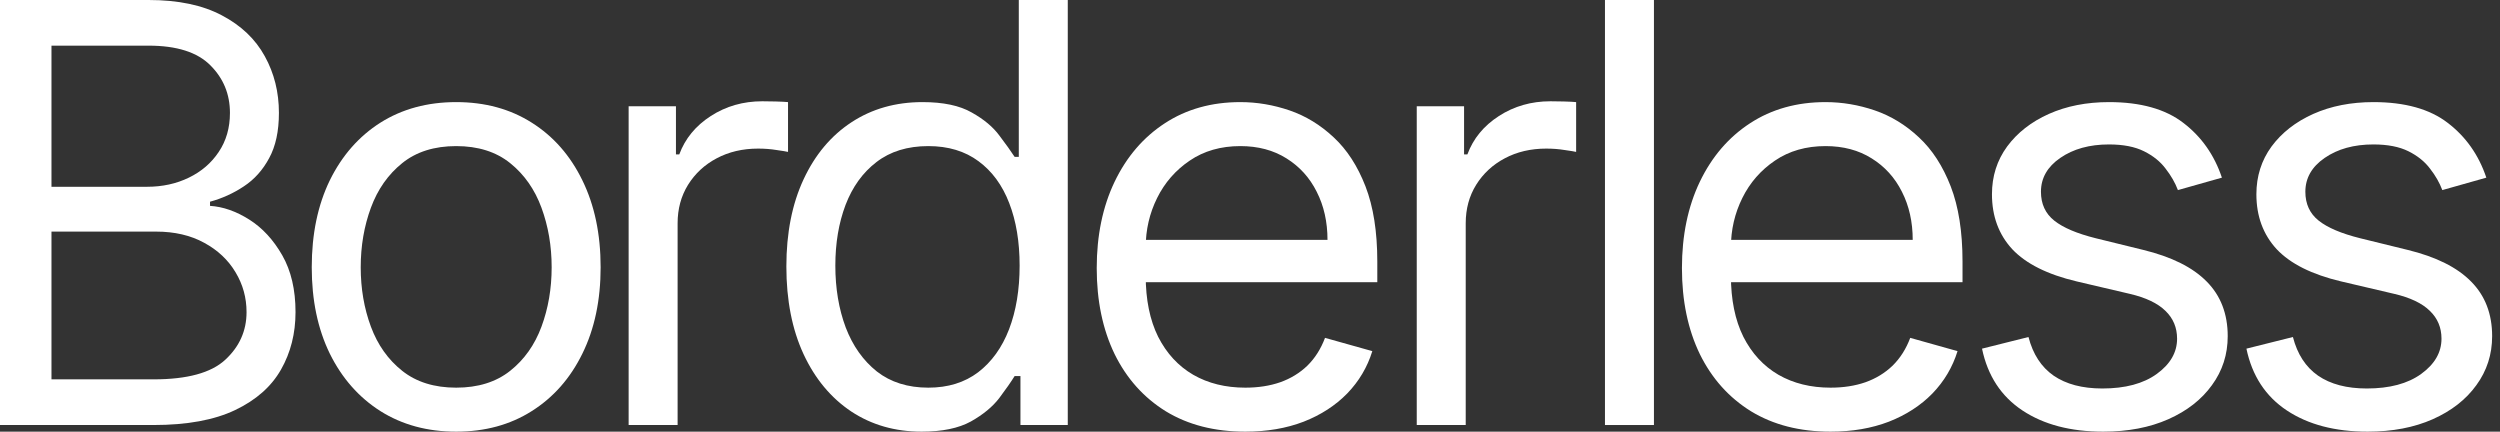
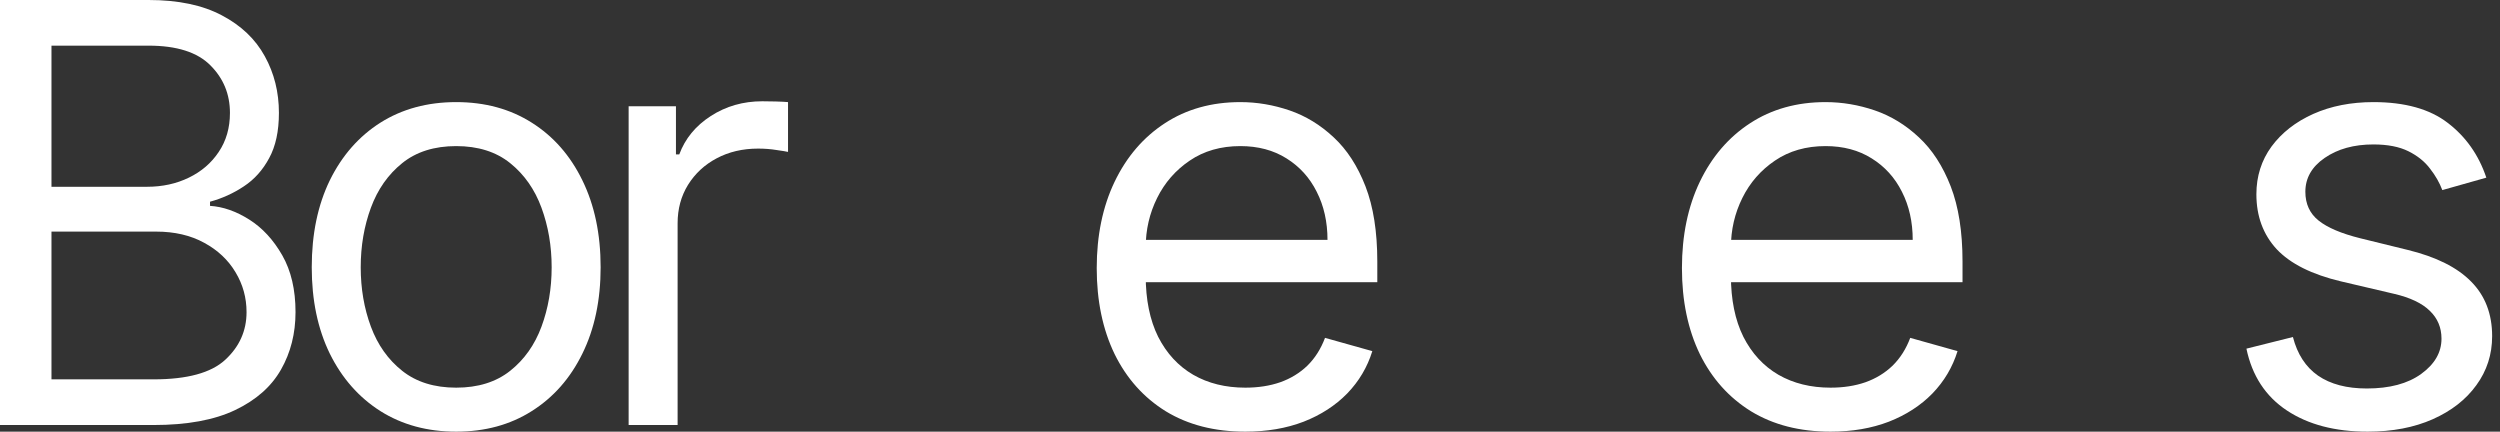
<svg xmlns="http://www.w3.org/2000/svg" width="139" height="24" viewBox="0 0 139 24" fill="none">
  <rect x="0" y="0" width="139" height="24" fill="#333333" stroke="none" />
  <path d="M0 23.631V0H8.262C9.908 0 11.265 0.285 12.335 0.854C13.404 1.415 14.2 2.173 14.723 3.127C15.246 4.073 15.508 5.123 15.508 6.277C15.508 7.292 15.327 8.131 14.965 8.792C14.611 9.454 14.142 9.977 13.558 10.361C12.981 10.746 12.354 11.031 11.677 11.215V11.446C12.4 11.492 13.127 11.746 13.858 12.208C14.588 12.669 15.2 13.331 15.692 14.192C16.185 15.054 16.431 16.108 16.431 17.354C16.431 18.538 16.162 19.604 15.623 20.55C15.085 21.496 14.235 22.246 13.073 22.8C11.912 23.354 10.4 23.631 8.538 23.631H0ZM2.862 21.092H8.538C10.408 21.092 11.735 20.731 12.519 20.008C13.312 19.277 13.708 18.392 13.708 17.354C13.708 16.554 13.504 15.815 13.096 15.139C12.688 14.454 12.108 13.908 11.354 13.5C10.6 13.085 9.708 12.877 8.677 12.877H2.862V21.092ZM2.862 10.385H8.169C9.031 10.385 9.808 10.215 10.5 9.877C11.2 9.538 11.754 9.062 12.162 8.446C12.577 7.831 12.785 7.108 12.785 6.277C12.785 5.238 12.423 4.358 11.7 3.635C10.977 2.904 9.831 2.538 8.262 2.538H2.862V10.385Z" fill="white" />
  <path d="M25.364 24C23.764 24 22.36 23.619 21.152 22.858C19.953 22.096 19.014 21.031 18.337 19.662C17.668 18.292 17.333 16.692 17.333 14.861C17.333 13.015 17.668 11.404 18.337 10.027C19.014 8.65 19.953 7.581 21.152 6.819C22.36 6.058 23.764 5.677 25.364 5.677C26.964 5.677 28.364 6.058 29.564 6.819C30.772 7.581 31.71 8.65 32.38 10.027C33.056 11.404 33.395 13.015 33.395 14.861C33.395 16.692 33.056 18.292 32.38 19.662C31.71 21.031 30.772 22.096 29.564 22.858C28.364 23.619 26.964 24 25.364 24ZM25.364 21.554C26.579 21.554 27.579 21.242 28.364 20.619C29.149 19.996 29.73 19.177 30.106 18.162C30.483 17.146 30.672 16.046 30.672 14.861C30.672 13.677 30.483 12.573 30.106 11.55C29.73 10.527 29.149 9.7 28.364 9.069C27.579 8.438 26.579 8.123 25.364 8.123C24.149 8.123 23.149 8.438 22.364 9.069C21.579 9.7 20.999 10.527 20.622 11.55C20.245 12.573 20.056 13.677 20.056 14.861C20.056 16.046 20.245 17.146 20.622 18.162C20.999 19.177 21.579 19.996 22.364 20.619C23.149 21.242 24.149 21.554 25.364 21.554Z" fill="white" />
  <path d="M34.952 23.631V5.908H37.583V8.585H37.768C38.091 7.708 38.675 6.996 39.521 6.45C40.368 5.904 41.321 5.631 42.383 5.631C42.583 5.631 42.833 5.635 43.133 5.642C43.433 5.65 43.66 5.662 43.814 5.677V8.446C43.721 8.423 43.51 8.388 43.179 8.342C42.856 8.288 42.514 8.262 42.152 8.262C41.291 8.262 40.521 8.442 39.844 8.804C39.175 9.158 38.645 9.65 38.252 10.281C37.868 10.904 37.675 11.615 37.675 12.415V23.631H34.952Z" fill="white" />
-   <path d="M51.245 24C49.768 24 48.464 23.627 47.333 22.881C46.203 22.127 45.318 21.065 44.68 19.696C44.041 18.319 43.722 16.692 43.722 14.815C43.722 12.954 44.041 11.338 44.68 9.969C45.318 8.6 46.206 7.542 47.345 6.796C48.483 6.05 49.799 5.677 51.291 5.677C52.445 5.677 53.356 5.869 54.026 6.254C54.703 6.631 55.218 7.062 55.572 7.546C55.933 8.023 56.214 8.415 56.414 8.723H56.645V0H59.368V23.631H56.737V20.908H56.414C56.214 21.231 55.93 21.639 55.56 22.131C55.191 22.615 54.664 23.05 53.98 23.435C53.295 23.811 52.383 24 51.245 24ZM51.614 21.554C52.706 21.554 53.63 21.269 54.383 20.7C55.137 20.123 55.71 19.327 56.103 18.311C56.495 17.288 56.691 16.108 56.691 14.769C56.691 13.446 56.499 12.289 56.114 11.296C55.73 10.296 55.16 9.519 54.407 8.965C53.653 8.404 52.722 8.123 51.614 8.123C50.46 8.123 49.499 8.419 48.73 9.012C47.968 9.596 47.395 10.392 47.01 11.4C46.633 12.4 46.445 13.523 46.445 14.769C46.445 16.031 46.637 17.177 47.022 18.208C47.414 19.231 47.991 20.046 48.753 20.654C49.522 21.254 50.476 21.554 51.614 21.554Z" fill="white" />
  <path d="M69.24 24C67.532 24 66.059 23.623 64.821 22.869C63.59 22.108 62.64 21.046 61.971 19.685C61.309 18.315 60.978 16.723 60.978 14.908C60.978 13.092 61.309 11.492 61.971 10.108C62.64 8.715 63.571 7.631 64.763 6.854C65.963 6.069 67.363 5.677 68.963 5.677C69.886 5.677 70.798 5.831 71.698 6.138C72.598 6.446 73.417 6.946 74.155 7.638C74.894 8.323 75.482 9.231 75.921 10.361C76.359 11.492 76.578 12.885 76.578 14.539V15.692H62.917V13.338H73.809C73.809 12.338 73.609 11.446 73.209 10.662C72.817 9.877 72.255 9.258 71.525 8.804C70.801 8.35 69.948 8.123 68.963 8.123C67.878 8.123 66.94 8.392 66.148 8.931C65.363 9.462 64.759 10.154 64.336 11.008C63.913 11.861 63.701 12.777 63.701 13.754V15.323C63.701 16.662 63.932 17.796 64.394 18.727C64.863 19.65 65.513 20.354 66.344 20.838C67.174 21.315 68.14 21.554 69.24 21.554C69.955 21.554 70.601 21.454 71.178 21.254C71.763 21.046 72.267 20.738 72.69 20.331C73.113 19.915 73.44 19.4 73.671 18.785L76.301 19.523C76.025 20.415 75.559 21.2 74.905 21.877C74.251 22.546 73.444 23.069 72.482 23.446C71.521 23.815 70.44 24 69.24 24Z" fill="white" />
-   <path d="M78.771 23.631V5.908H81.402V8.585H81.587C81.91 7.708 82.494 6.996 83.34 6.45C84.186 5.904 85.14 5.631 86.202 5.631C86.402 5.631 86.652 5.635 86.952 5.642C87.252 5.65 87.479 5.662 87.633 5.677V8.446C87.54 8.423 87.329 8.388 86.998 8.342C86.675 8.288 86.333 8.262 85.971 8.262C85.11 8.262 84.34 8.442 83.663 8.804C82.994 9.158 82.463 9.65 82.071 10.281C81.686 10.904 81.494 11.615 81.494 12.415V23.631H78.771Z" fill="white" />
-   <path d="M91.959 0V23.631H89.236V0H91.959Z" fill="white" />
  <path d="M101.778 24C100.07 24 98.597 23.623 97.359 22.869C96.128 22.108 95.178 21.046 94.509 19.685C93.847 18.315 93.516 16.723 93.516 14.908C93.516 13.092 93.847 11.492 94.509 10.108C95.178 8.715 96.109 7.631 97.301 6.854C98.501 6.069 99.901 5.677 101.501 5.677C102.424 5.677 103.336 5.831 104.236 6.138C105.136 6.446 105.955 6.946 106.693 7.638C107.432 8.323 108.02 9.231 108.459 10.361C108.897 11.492 109.116 12.885 109.116 14.539V15.692H95.455V13.338H106.347C106.347 12.338 106.147 11.446 105.747 10.662C105.355 9.877 104.793 9.258 104.062 8.804C103.339 8.35 102.486 8.123 101.501 8.123C100.416 8.123 99.478 8.392 98.686 8.931C97.901 9.462 97.297 10.154 96.874 11.008C96.451 11.861 96.239 12.777 96.239 13.754V15.323C96.239 16.662 96.47 17.796 96.932 18.727C97.401 19.65 98.051 20.354 98.882 20.838C99.713 21.315 100.678 21.554 101.778 21.554C102.493 21.554 103.139 21.454 103.716 21.254C104.301 21.046 104.805 20.738 105.228 20.331C105.651 19.915 105.978 19.4 106.209 18.785L108.839 19.523C108.562 20.415 108.097 21.2 107.443 21.877C106.789 22.546 105.982 23.069 105.02 23.446C104.059 23.815 102.978 24 101.778 24Z" fill="white" />
-   <path d="M123.538 9.877L121.092 10.569C120.938 10.162 120.711 9.765 120.411 9.381C120.119 8.988 119.719 8.665 119.211 8.412C118.703 8.158 118.053 8.031 117.261 8.031C116.176 8.031 115.273 8.281 114.55 8.781C113.834 9.273 113.477 9.9 113.477 10.662C113.477 11.338 113.723 11.873 114.215 12.265C114.707 12.658 115.477 12.985 116.523 13.246L119.153 13.892C120.738 14.277 121.919 14.865 122.696 15.658C123.473 16.442 123.861 17.454 123.861 18.692C123.861 19.708 123.569 20.615 122.984 21.415C122.407 22.215 121.6 22.846 120.561 23.308C119.523 23.769 118.315 24 116.938 24C115.13 24 113.634 23.608 112.45 22.823C111.265 22.038 110.515 20.892 110.2 19.385L112.784 18.738C113.03 19.692 113.496 20.408 114.18 20.885C114.873 21.361 115.776 21.6 116.892 21.6C118.161 21.6 119.169 21.331 119.915 20.792C120.669 20.246 121.046 19.592 121.046 18.831C121.046 18.215 120.83 17.7 120.4 17.285C119.969 16.861 119.307 16.546 118.415 16.338L115.461 15.646C113.838 15.261 112.646 14.665 111.884 13.858C111.13 13.042 110.753 12.023 110.753 10.8C110.753 9.8 111.034 8.915 111.596 8.146C112.165 7.377 112.938 6.773 113.915 6.335C114.9 5.896 116.015 5.677 117.261 5.677C119.015 5.677 120.392 6.062 121.392 6.831C122.4 7.6 123.115 8.615 123.538 9.877Z" fill="white" />
  <path d="M138.24 9.877L135.793 10.569C135.64 10.162 135.413 9.765 135.113 9.381C134.82 8.988 134.42 8.665 133.913 8.412C133.405 8.158 132.755 8.031 131.963 8.031C130.878 8.031 129.974 8.281 129.251 8.781C128.536 9.273 128.178 9.9 128.178 10.662C128.178 11.338 128.424 11.873 128.916 12.265C129.409 12.658 130.178 12.985 131.224 13.246L133.855 13.892C135.44 14.277 136.62 14.865 137.397 15.658C138.174 16.442 138.563 17.454 138.563 18.692C138.563 19.708 138.27 20.615 137.686 21.415C137.109 22.215 136.301 22.846 135.263 23.308C134.224 23.769 133.016 24 131.64 24C129.832 24 128.336 23.608 127.151 22.823C125.966 22.038 125.216 20.892 124.901 19.385L127.486 18.738C127.732 19.692 128.197 20.408 128.882 20.885C129.574 21.361 130.478 21.6 131.593 21.6C132.863 21.6 133.87 21.331 134.616 20.792C135.37 20.246 135.747 19.592 135.747 18.831C135.747 18.215 135.532 17.7 135.101 17.285C134.67 16.861 134.009 16.546 133.116 16.338L130.163 15.646C128.54 15.261 127.347 14.665 126.586 13.858C125.832 13.042 125.455 12.023 125.455 10.8C125.455 9.8 125.736 8.915 126.297 8.146C126.866 7.377 127.64 6.773 128.616 6.335C129.601 5.896 130.716 5.677 131.963 5.677C133.716 5.677 135.093 6.062 136.093 6.831C137.101 7.6 137.816 8.615 138.24 9.877Z" fill="white" />
</svg>